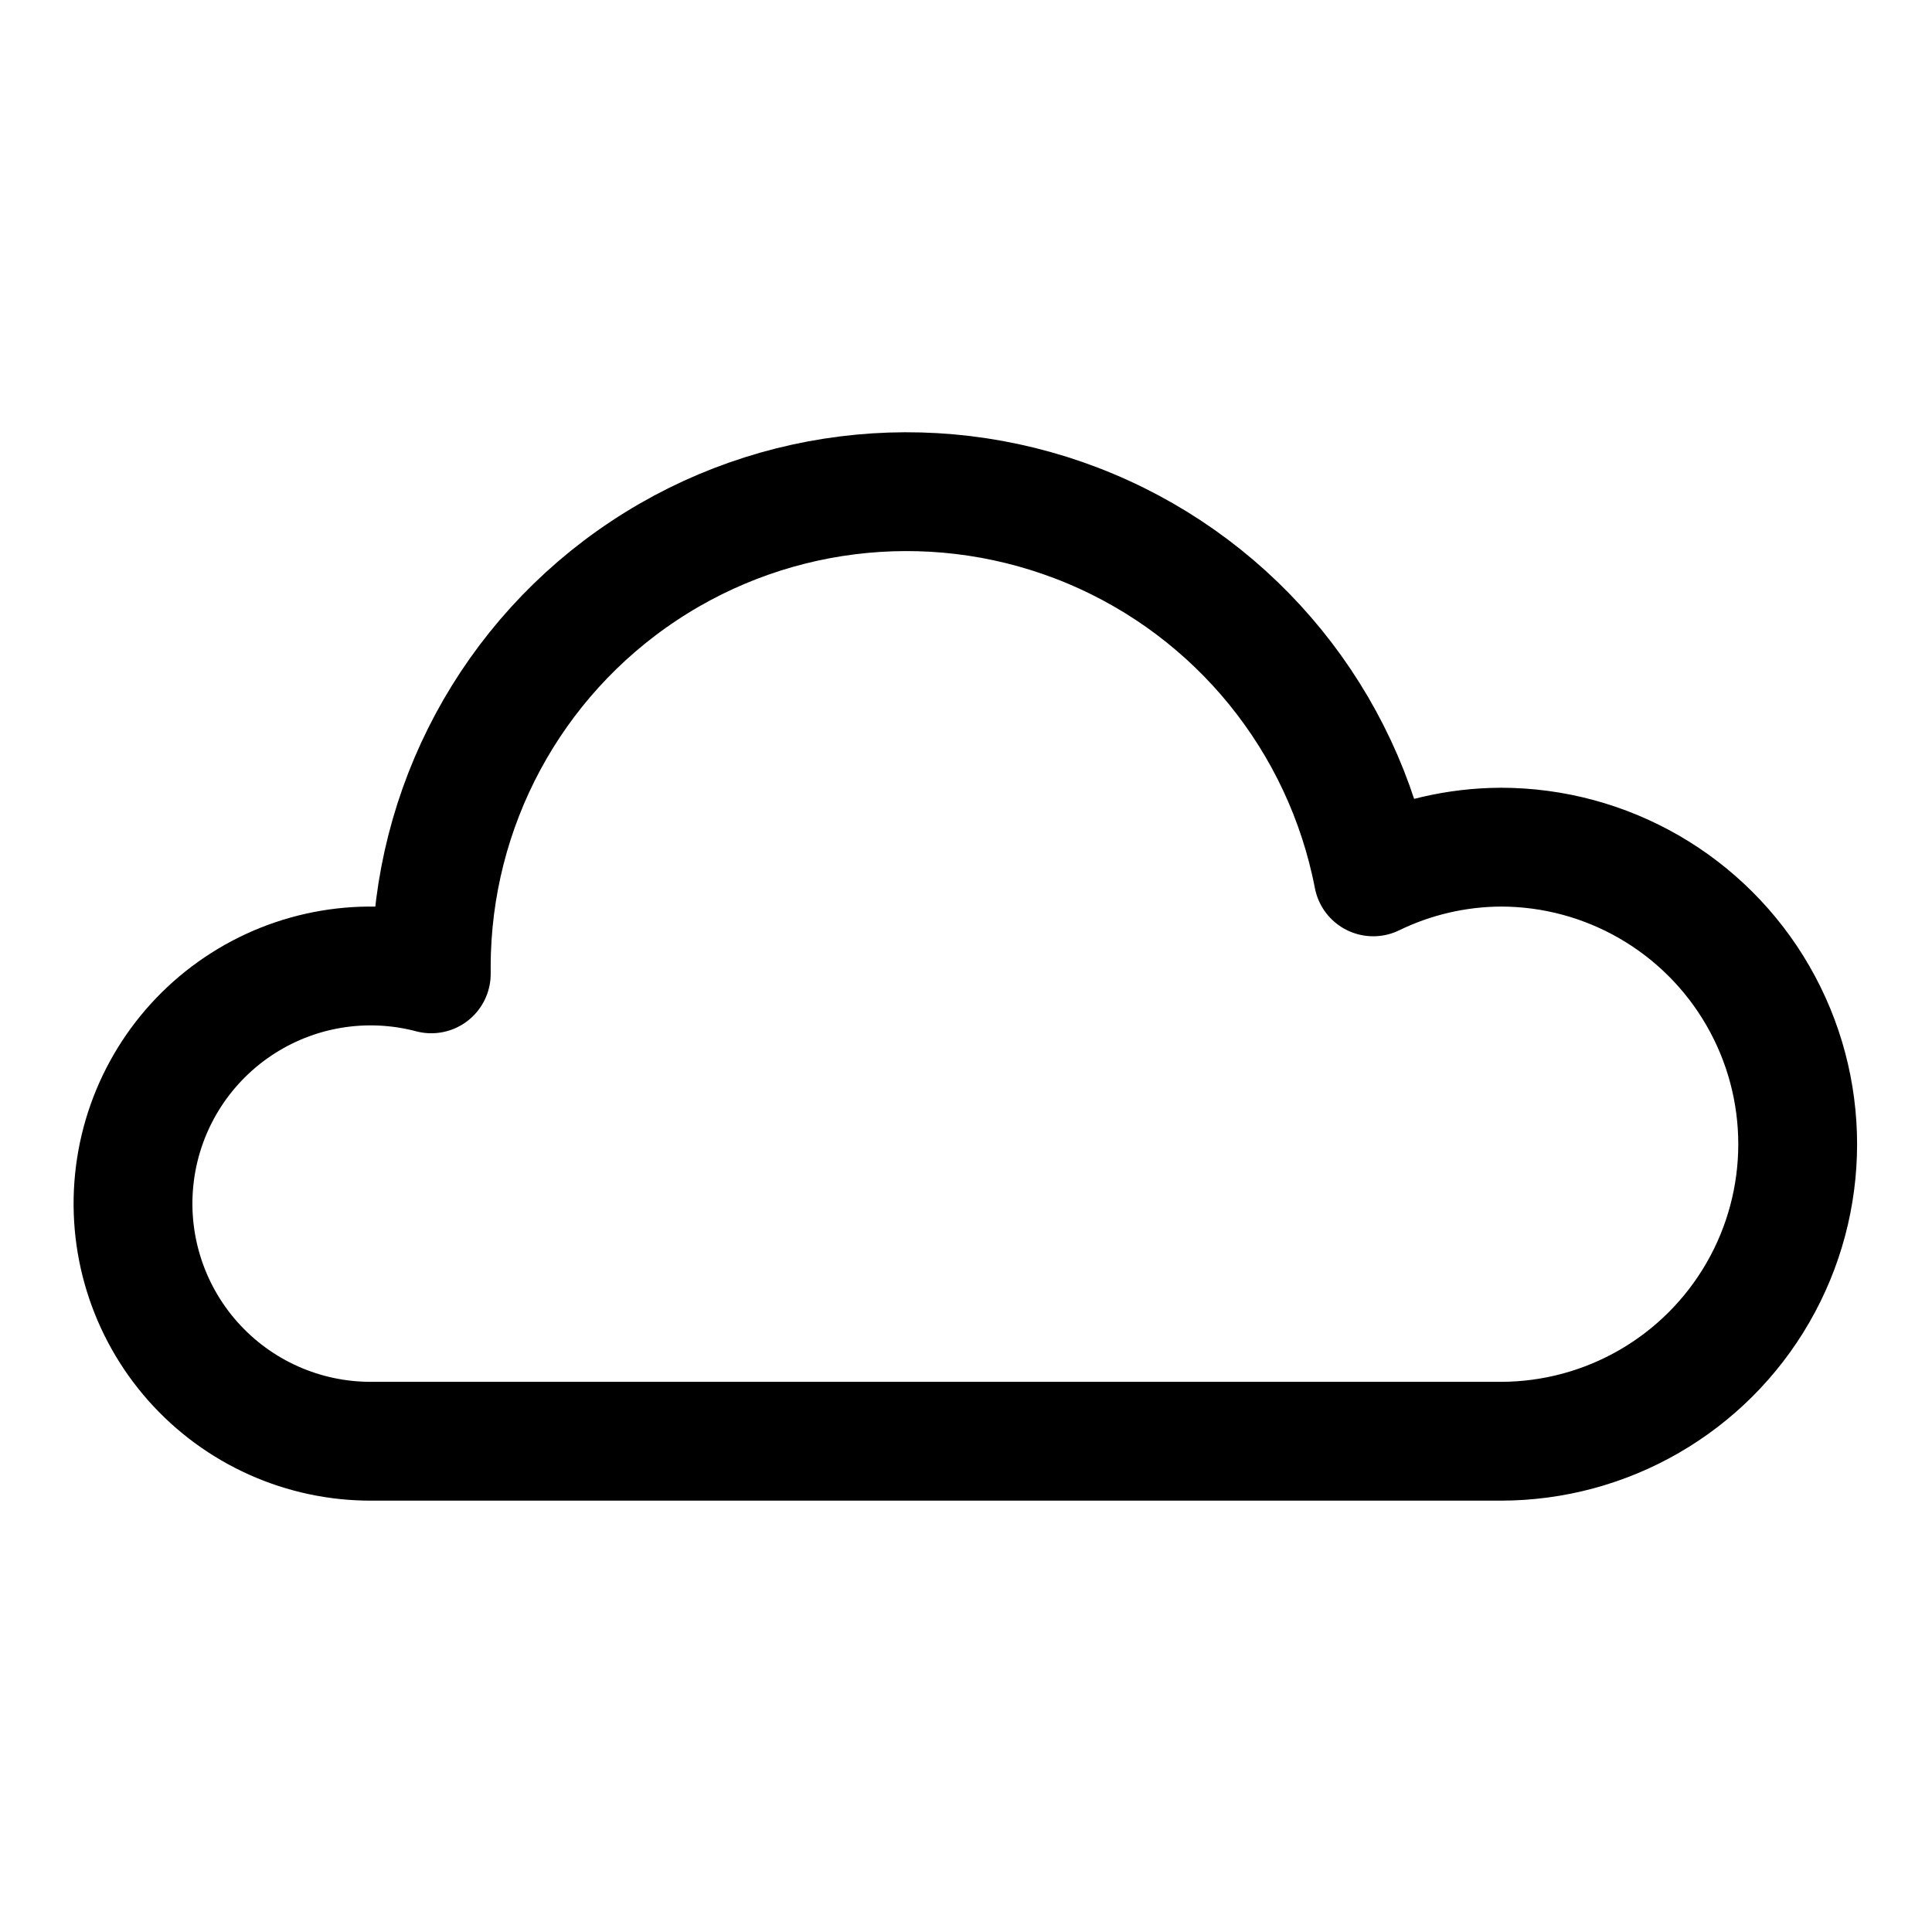
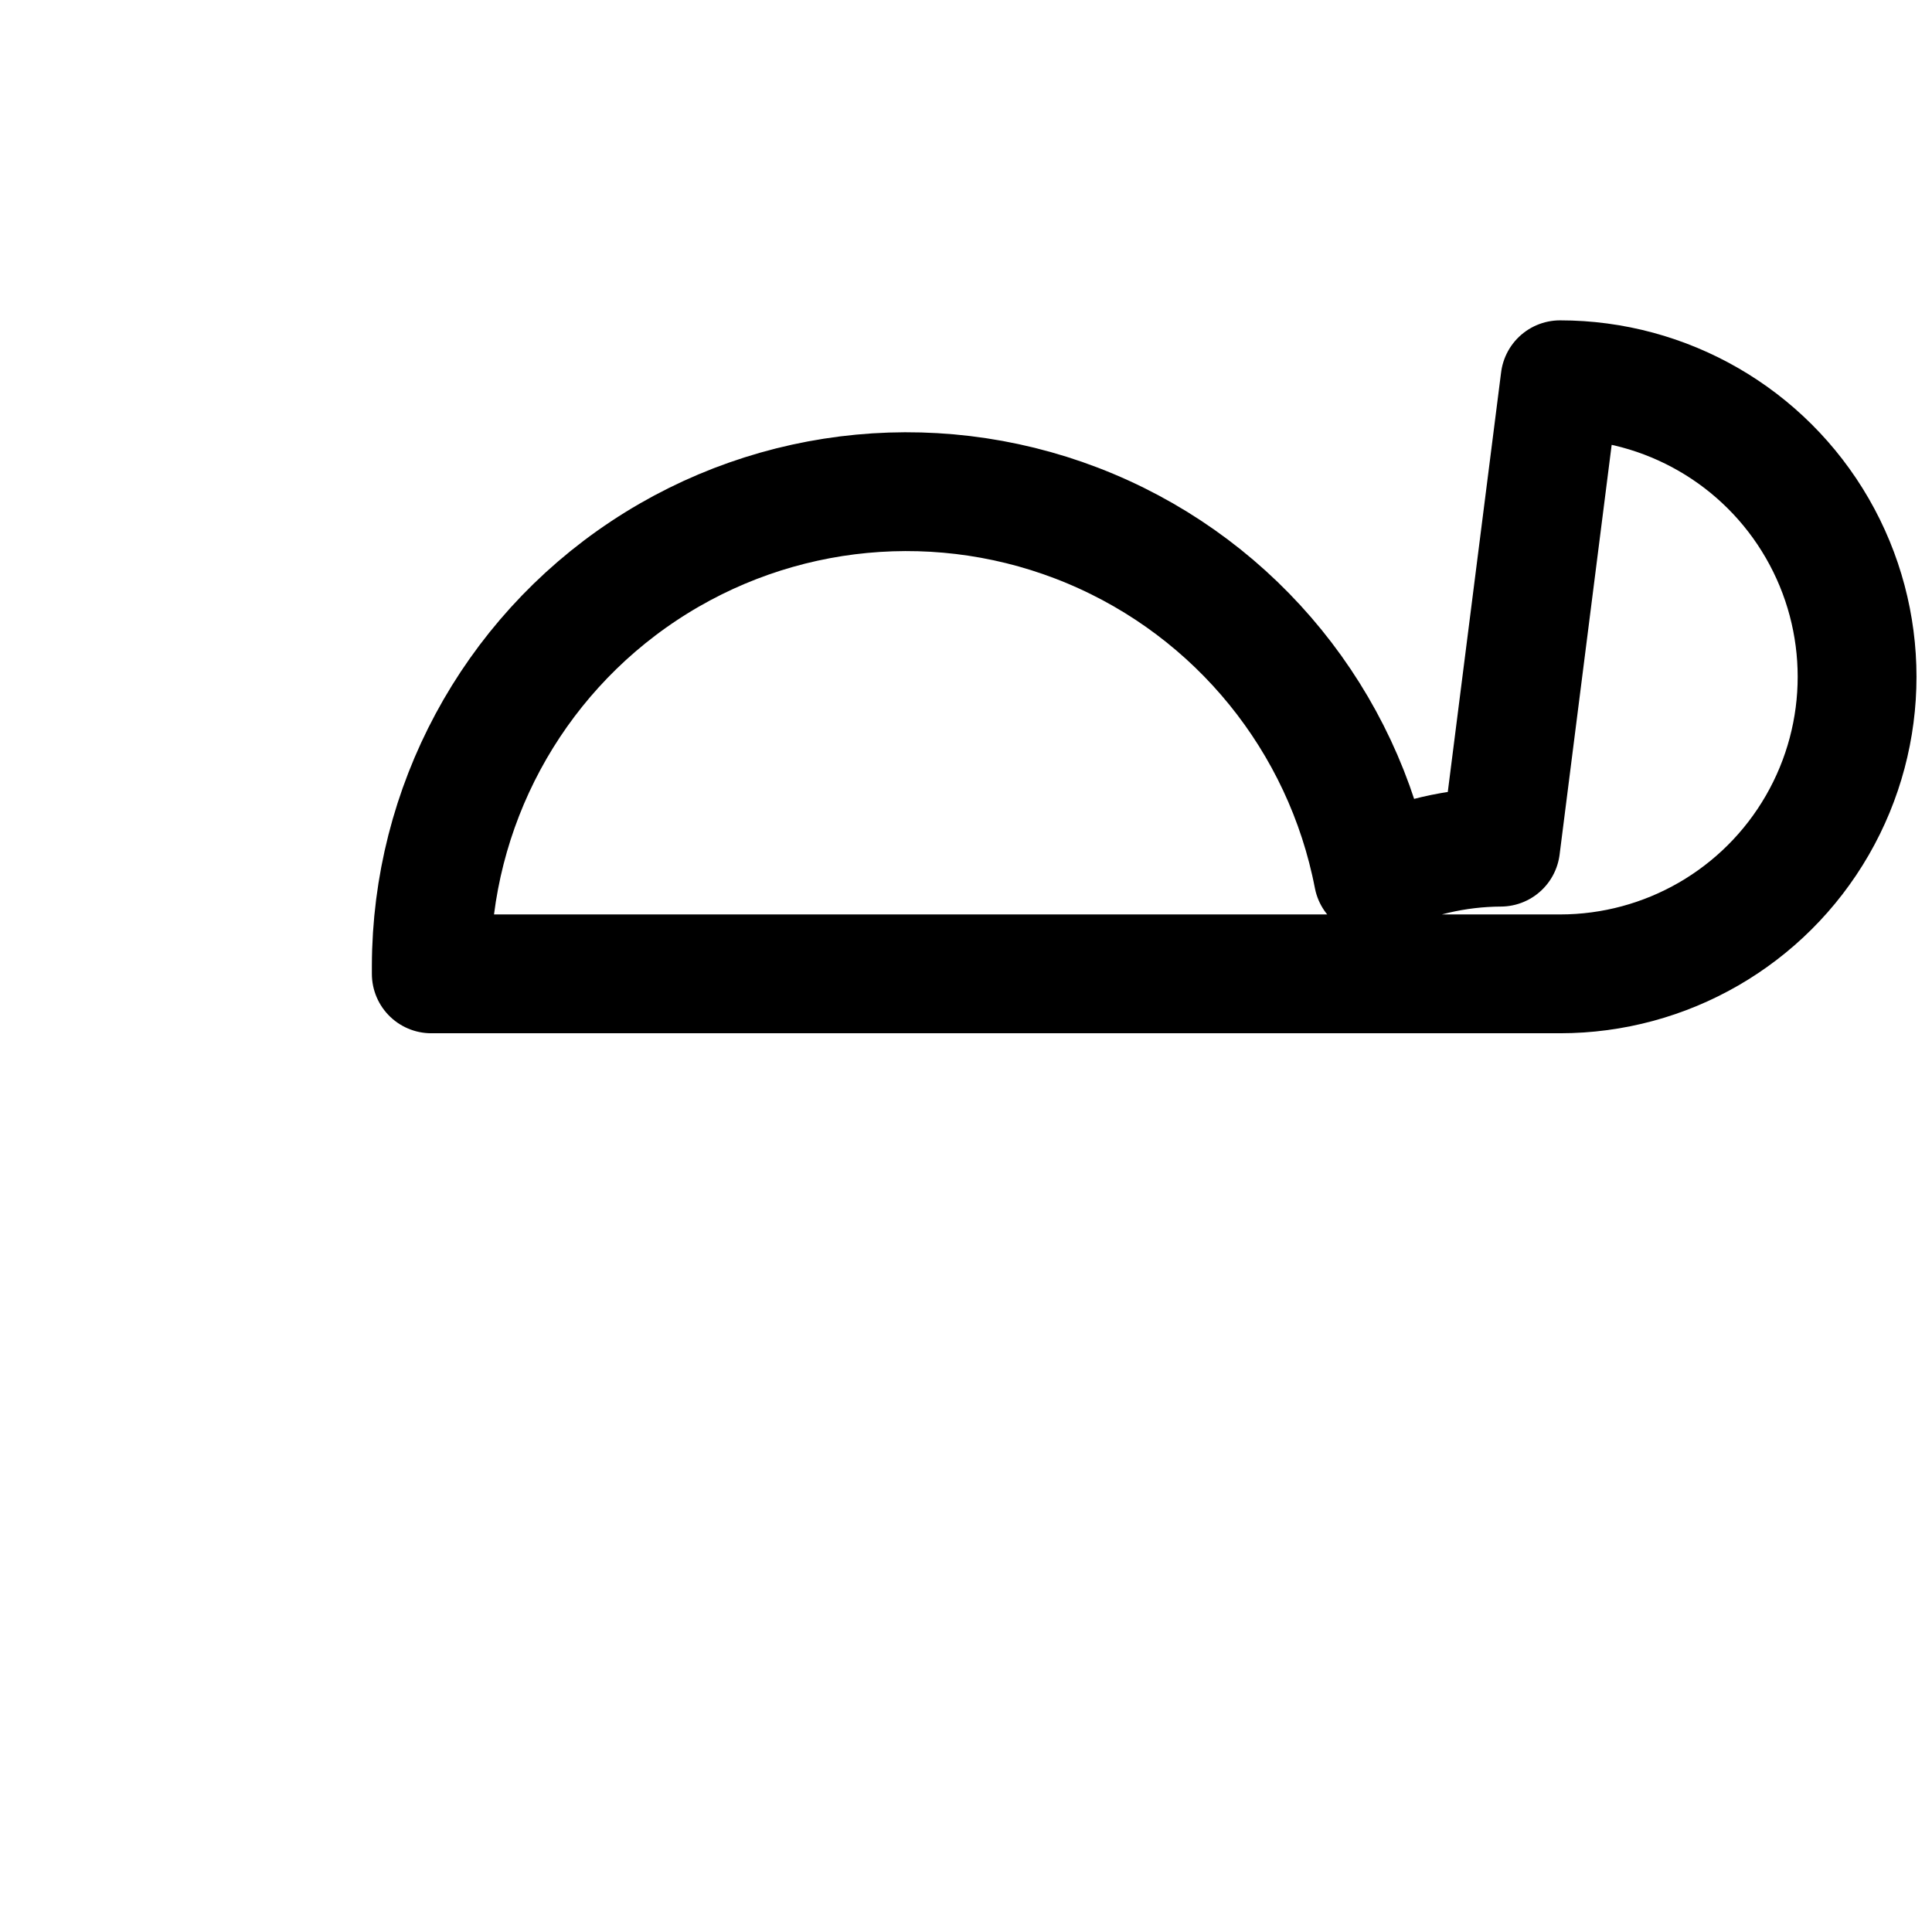
<svg xmlns="http://www.w3.org/2000/svg" width="800px" height="800px" version="1.1" viewBox="144 144 512 512">
-   <path transform="matrix(3.936 0 0 3.936 148.09 148.09)" d="m100 56c-2.973 0.016-5.906 0.7-8.58 2-2.029-10.507-9.175-19.306-19.043-23.444-9.869-4.139-21.153-3.072-30.07 2.844-8.917 5.917-14.286 15.899-14.308 26.6v0.53c-4.457-1.177-9.205-0.374-13.027 2.203-3.822 2.576-6.348 6.676-6.928 11.249-0.582 4.573 0.838 9.174 3.893 12.625 3.057 3.451 7.452 5.417 12.062 5.392h76c7.146 0 13.748-3.812 17.32-10 3.573-6.188 3.573-13.812 0-20-3.572-6.188-10.174-10-17.32-10zm0 0" fill="none" stroke="#000000" stroke-linecap="square" stroke-linejoin="round" stroke-width="8" />
+   <path transform="matrix(3.936 0 0 3.936 148.09 148.09)" d="m100 56c-2.973 0.016-5.906 0.7-8.58 2-2.029-10.507-9.175-19.306-19.043-23.444-9.869-4.139-21.153-3.072-30.07 2.844-8.917 5.917-14.286 15.899-14.308 26.6v0.53h76c7.146 0 13.748-3.812 17.32-10 3.573-6.188 3.573-13.812 0-20-3.572-6.188-10.174-10-17.32-10zm0 0" fill="none" stroke="#000000" stroke-linecap="square" stroke-linejoin="round" stroke-width="8" />
</svg>